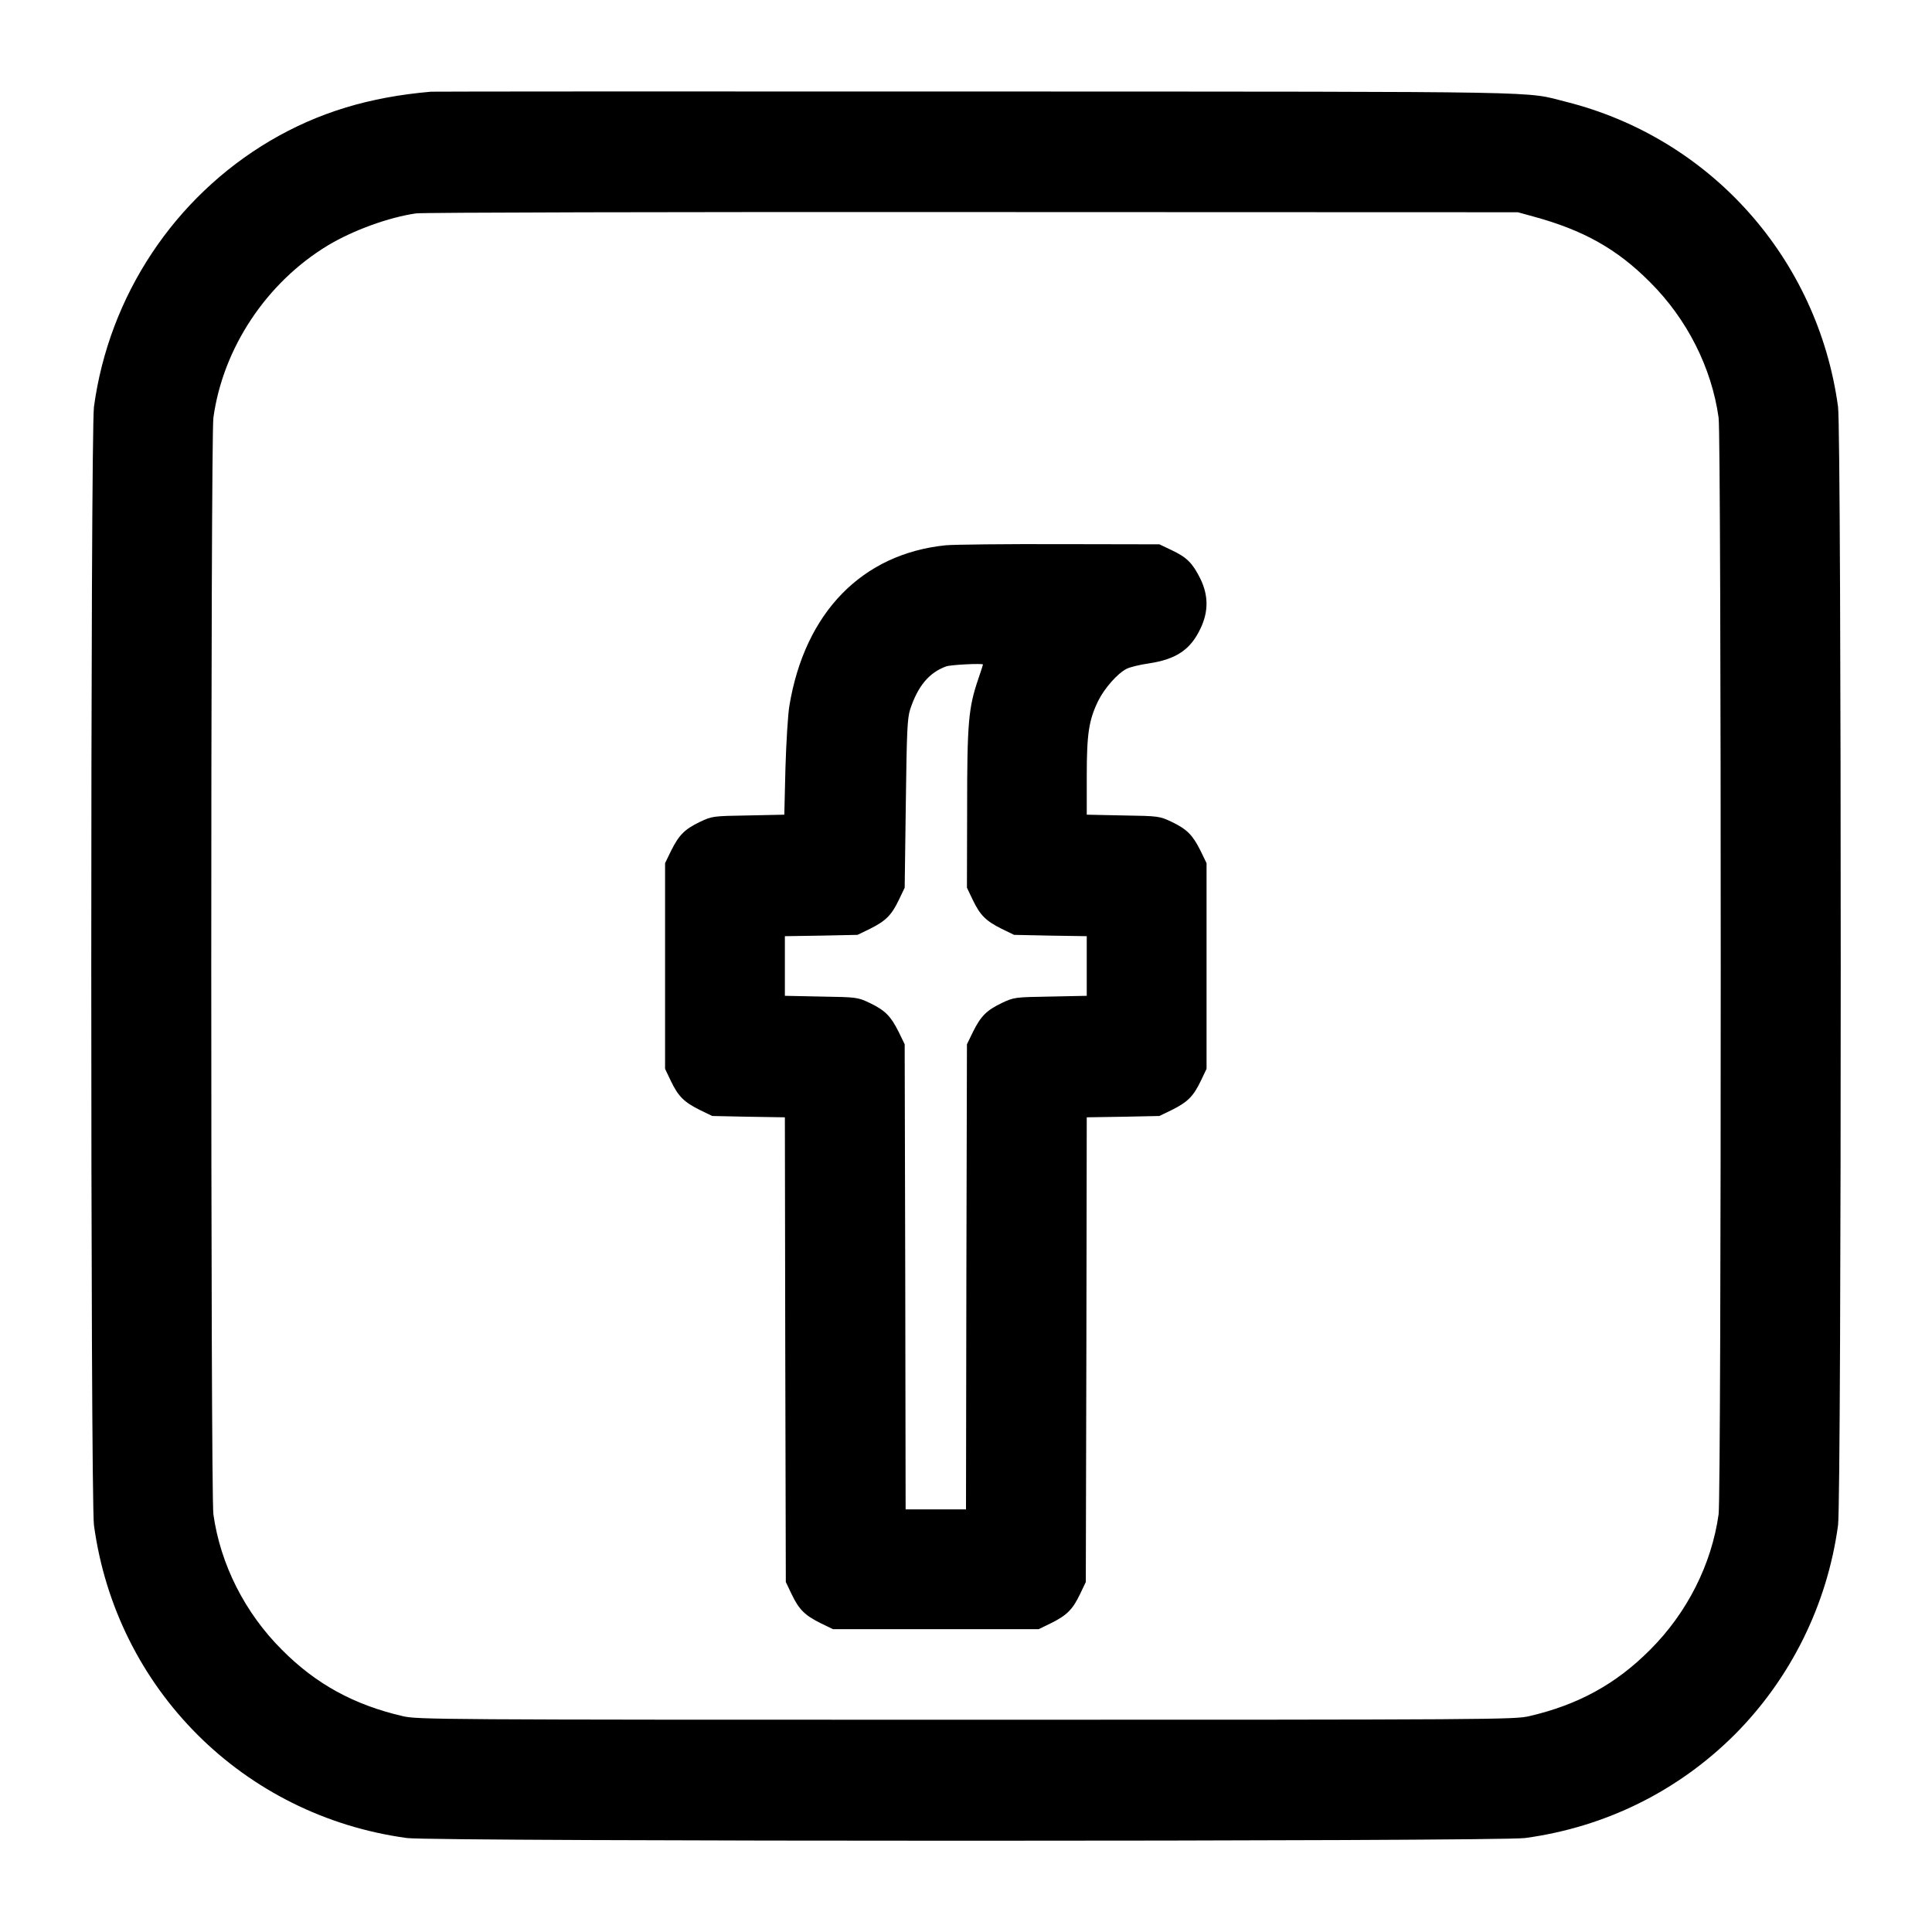
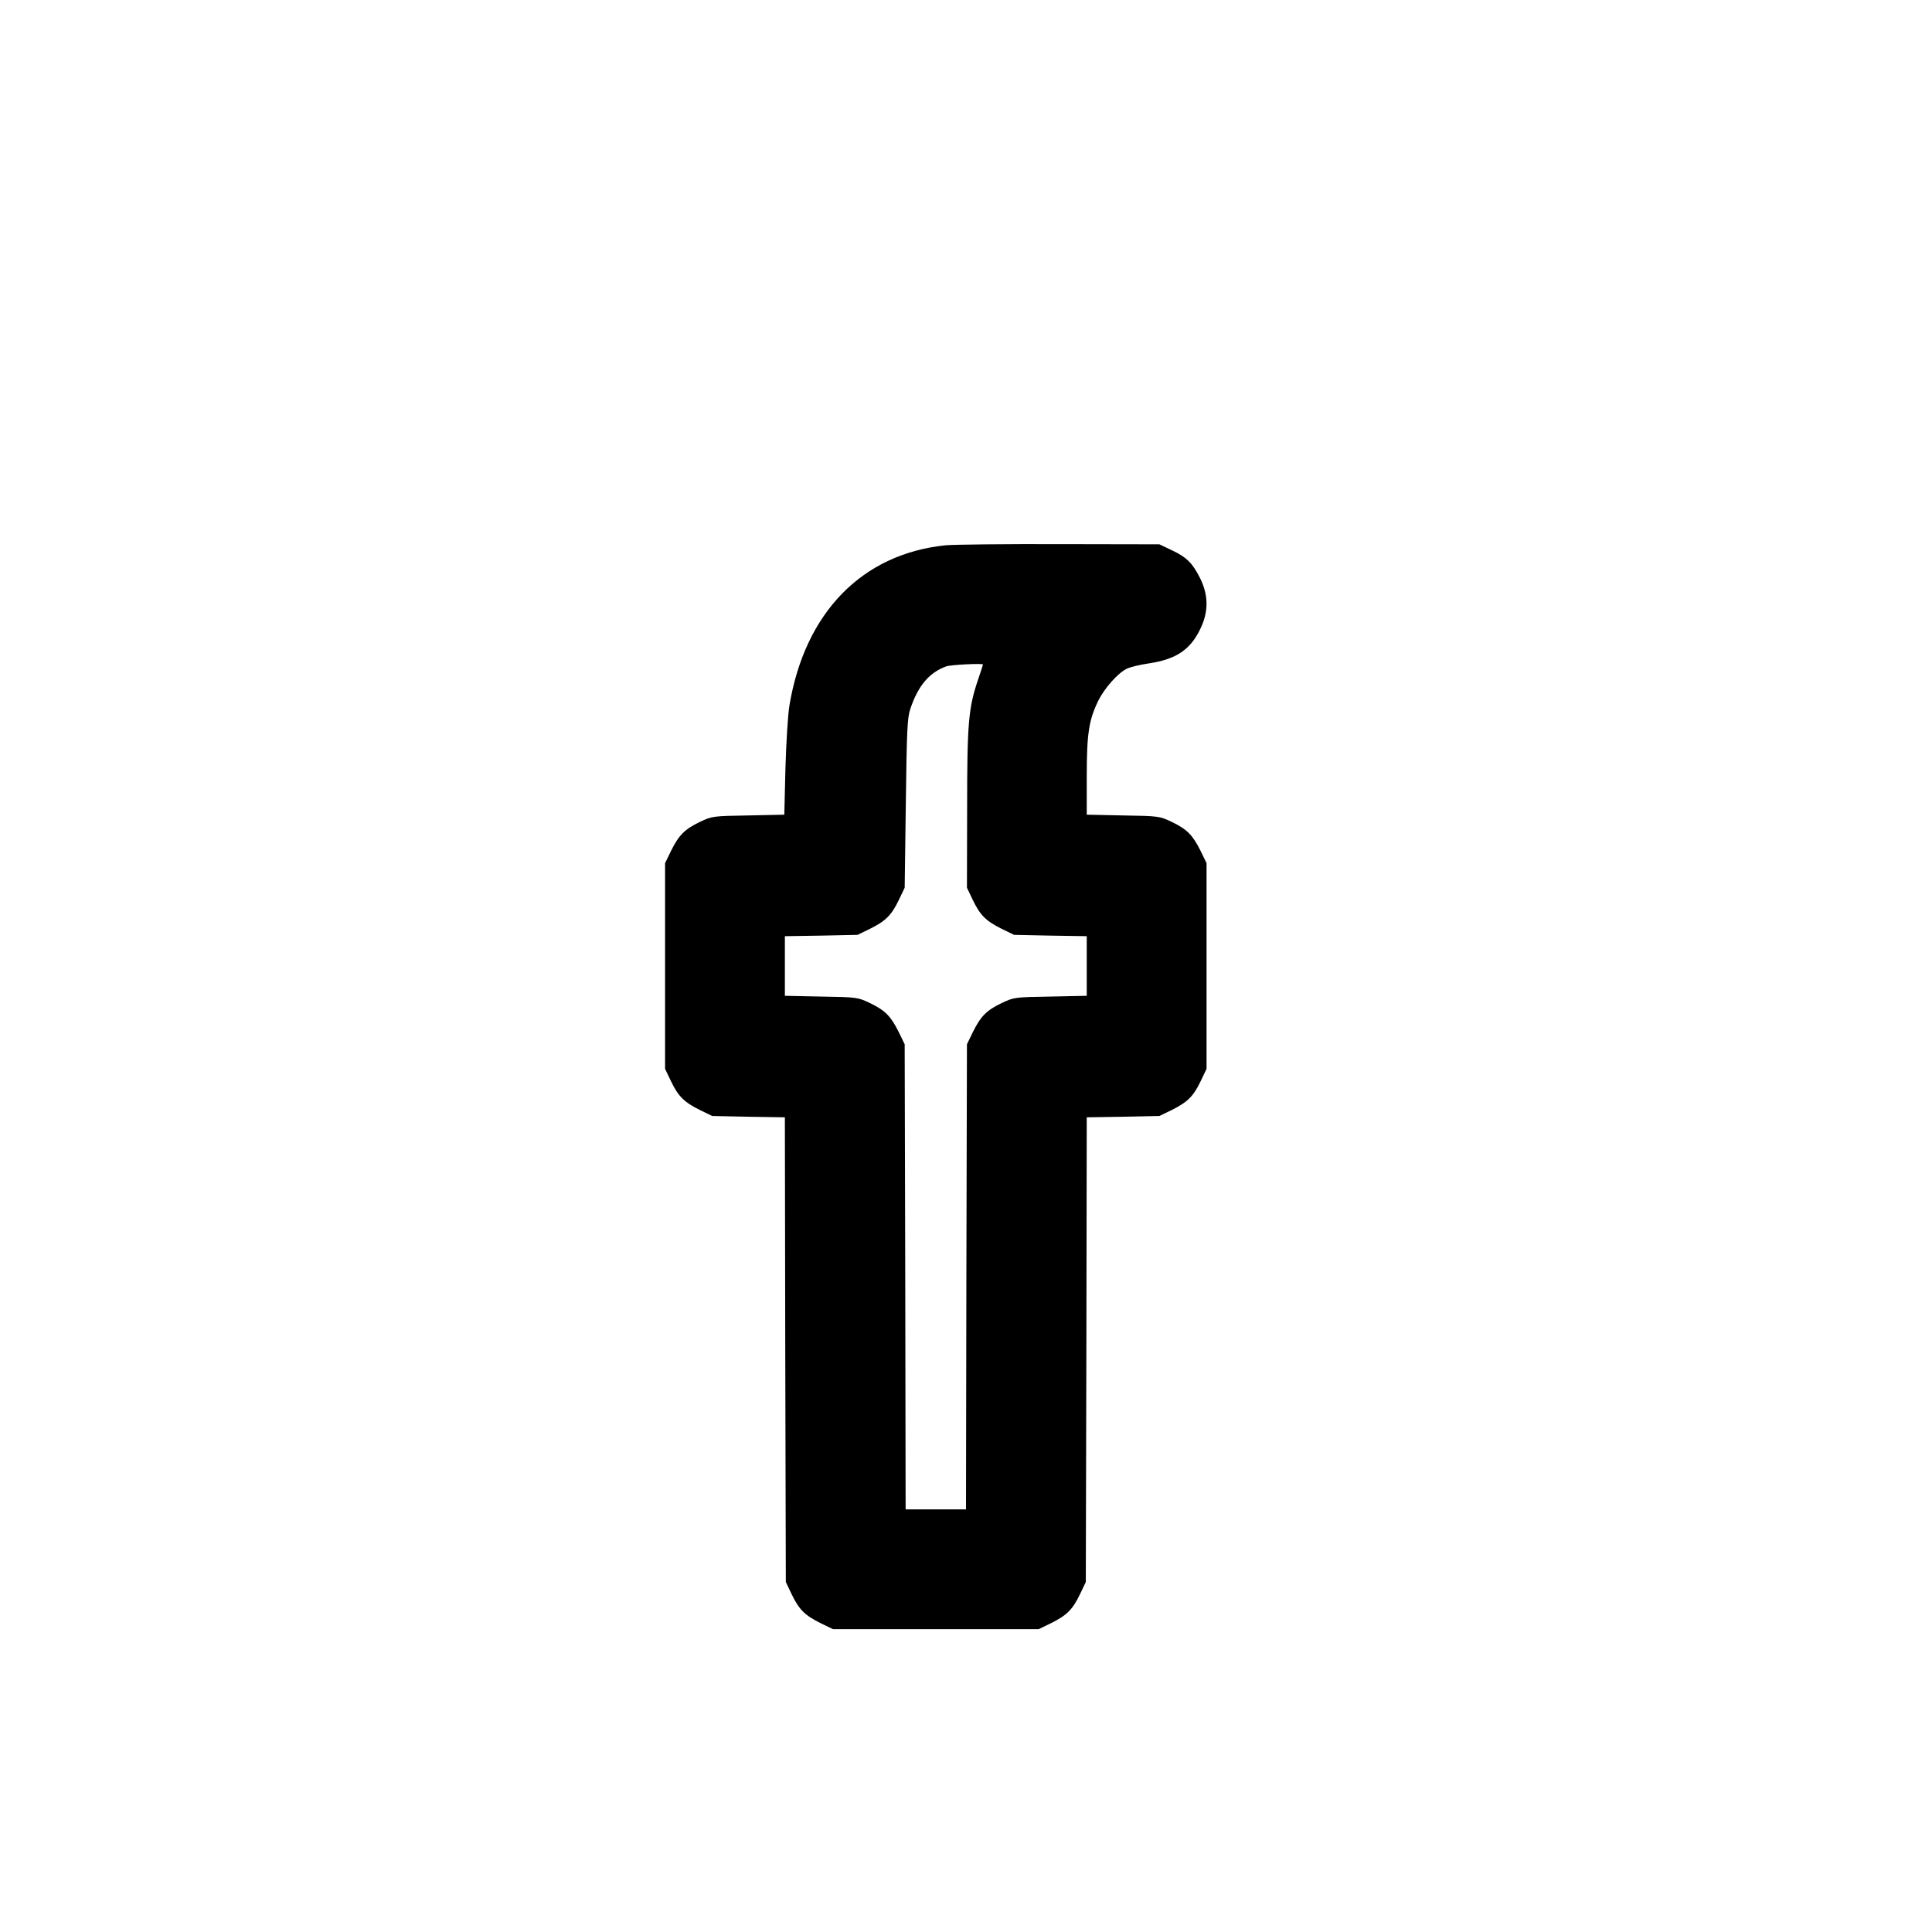
<svg xmlns="http://www.w3.org/2000/svg" version="1.0" width="1024pt" height="1024pt" viewBox="0 0 1024 1024" preserveAspectRatio="xMidYMid meet">
  <g transform="translate(0,1024) scale(0.1,-0.1)" fill="#000000" stroke="none">
-     <path d="M2285 9754 c-327 -28 -598 -110 -853 -260 -508 -300 -854 -821 -934 -1410 -19 -146 -19 -5782 0 -5928 118 -867 791 -1540 1659 -1658 145 -19 5781 -19 5926 0 426 58 810 248 1111 548 297 298 491 689 548 1110 19 146 19 5782 0 5928 -107 786 -675 1423 -1440 1616 -229 57 -10 54 -3122 55 -1570 1 -2873 0 -2895 -1z m5840 -661 c266 -72 445 -172 620 -348 197 -196 327 -454 364 -719 15 -109 15 -5703 0 -5812 -37 -265 -167 -523 -364 -719 -180 -181 -381 -291 -640 -351 -77 -18 -182 -19 -2985 -19 -2803 0 -2908 1 -2985 19 -259 60 -460 170 -640 351 -197 196 -327 454 -364 719 -15 109 -15 5703 0 5812 51 371 283 718 608 914 134 80 321 148 466 169 33 5 1351 8 2950 7 l2890 -1 80 -22z" />
    <path d="M5013 7350 c-443 -45 -747 -356 -829 -850 -8 -47 -17 -196 -21 -331 l-6 -247 -191 -4 c-189 -3 -192 -4 -256 -34 -81 -39 -111 -69 -153 -153 l-32 -66 0 -545 0 -545 31 -65 c39 -81 69 -111 153 -153 l66 -32 192 -4 193 -3 2 -1232 3 -1231 31 -65 c39 -81 69 -111 153 -153 l66 -32 545 0 545 0 66 32 c84 42 114 72 153 153 l31 65 3 1231 2 1232 193 3 192 4 66 32 c84 42 114 72 153 153 l31 65 0 545 0 545 -32 66 c-42 84 -72 114 -153 153 -64 30 -67 31 -257 34 l-193 4 0 203 c0 227 11 298 61 401 33 66 102 145 150 169 17 9 70 22 119 29 145 22 220 73 273 185 43 90 42 176 -1 264 -41 82 -71 113 -152 151 l-65 31 -525 1 c-289 1 -562 -2 -607 -6z m197 -632 c0 -2 -11 -36 -25 -77 -52 -153 -59 -230 -59 -686 l-1 -420 31 -65 c39 -81 69 -111 153 -153 l66 -32 192 -4 193 -3 0 -158 0 -158 -192 -4 c-191 -3 -194 -4 -258 -34 -81 -39 -111 -69 -153 -153 l-32 -66 -3 -1232 -2 -1233 -160 0 -160 0 -2 1233 -3 1232 -32 66 c-42 84 -72 114 -153 153 -64 30 -67 31 -257 34 l-193 4 0 158 0 158 193 3 192 4 66 32 c84 42 114 72 153 153 l31 65 6 445 c5 389 8 452 23 500 41 124 100 195 191 228 25 9 195 17 195 10z" />
  </g>
</svg>